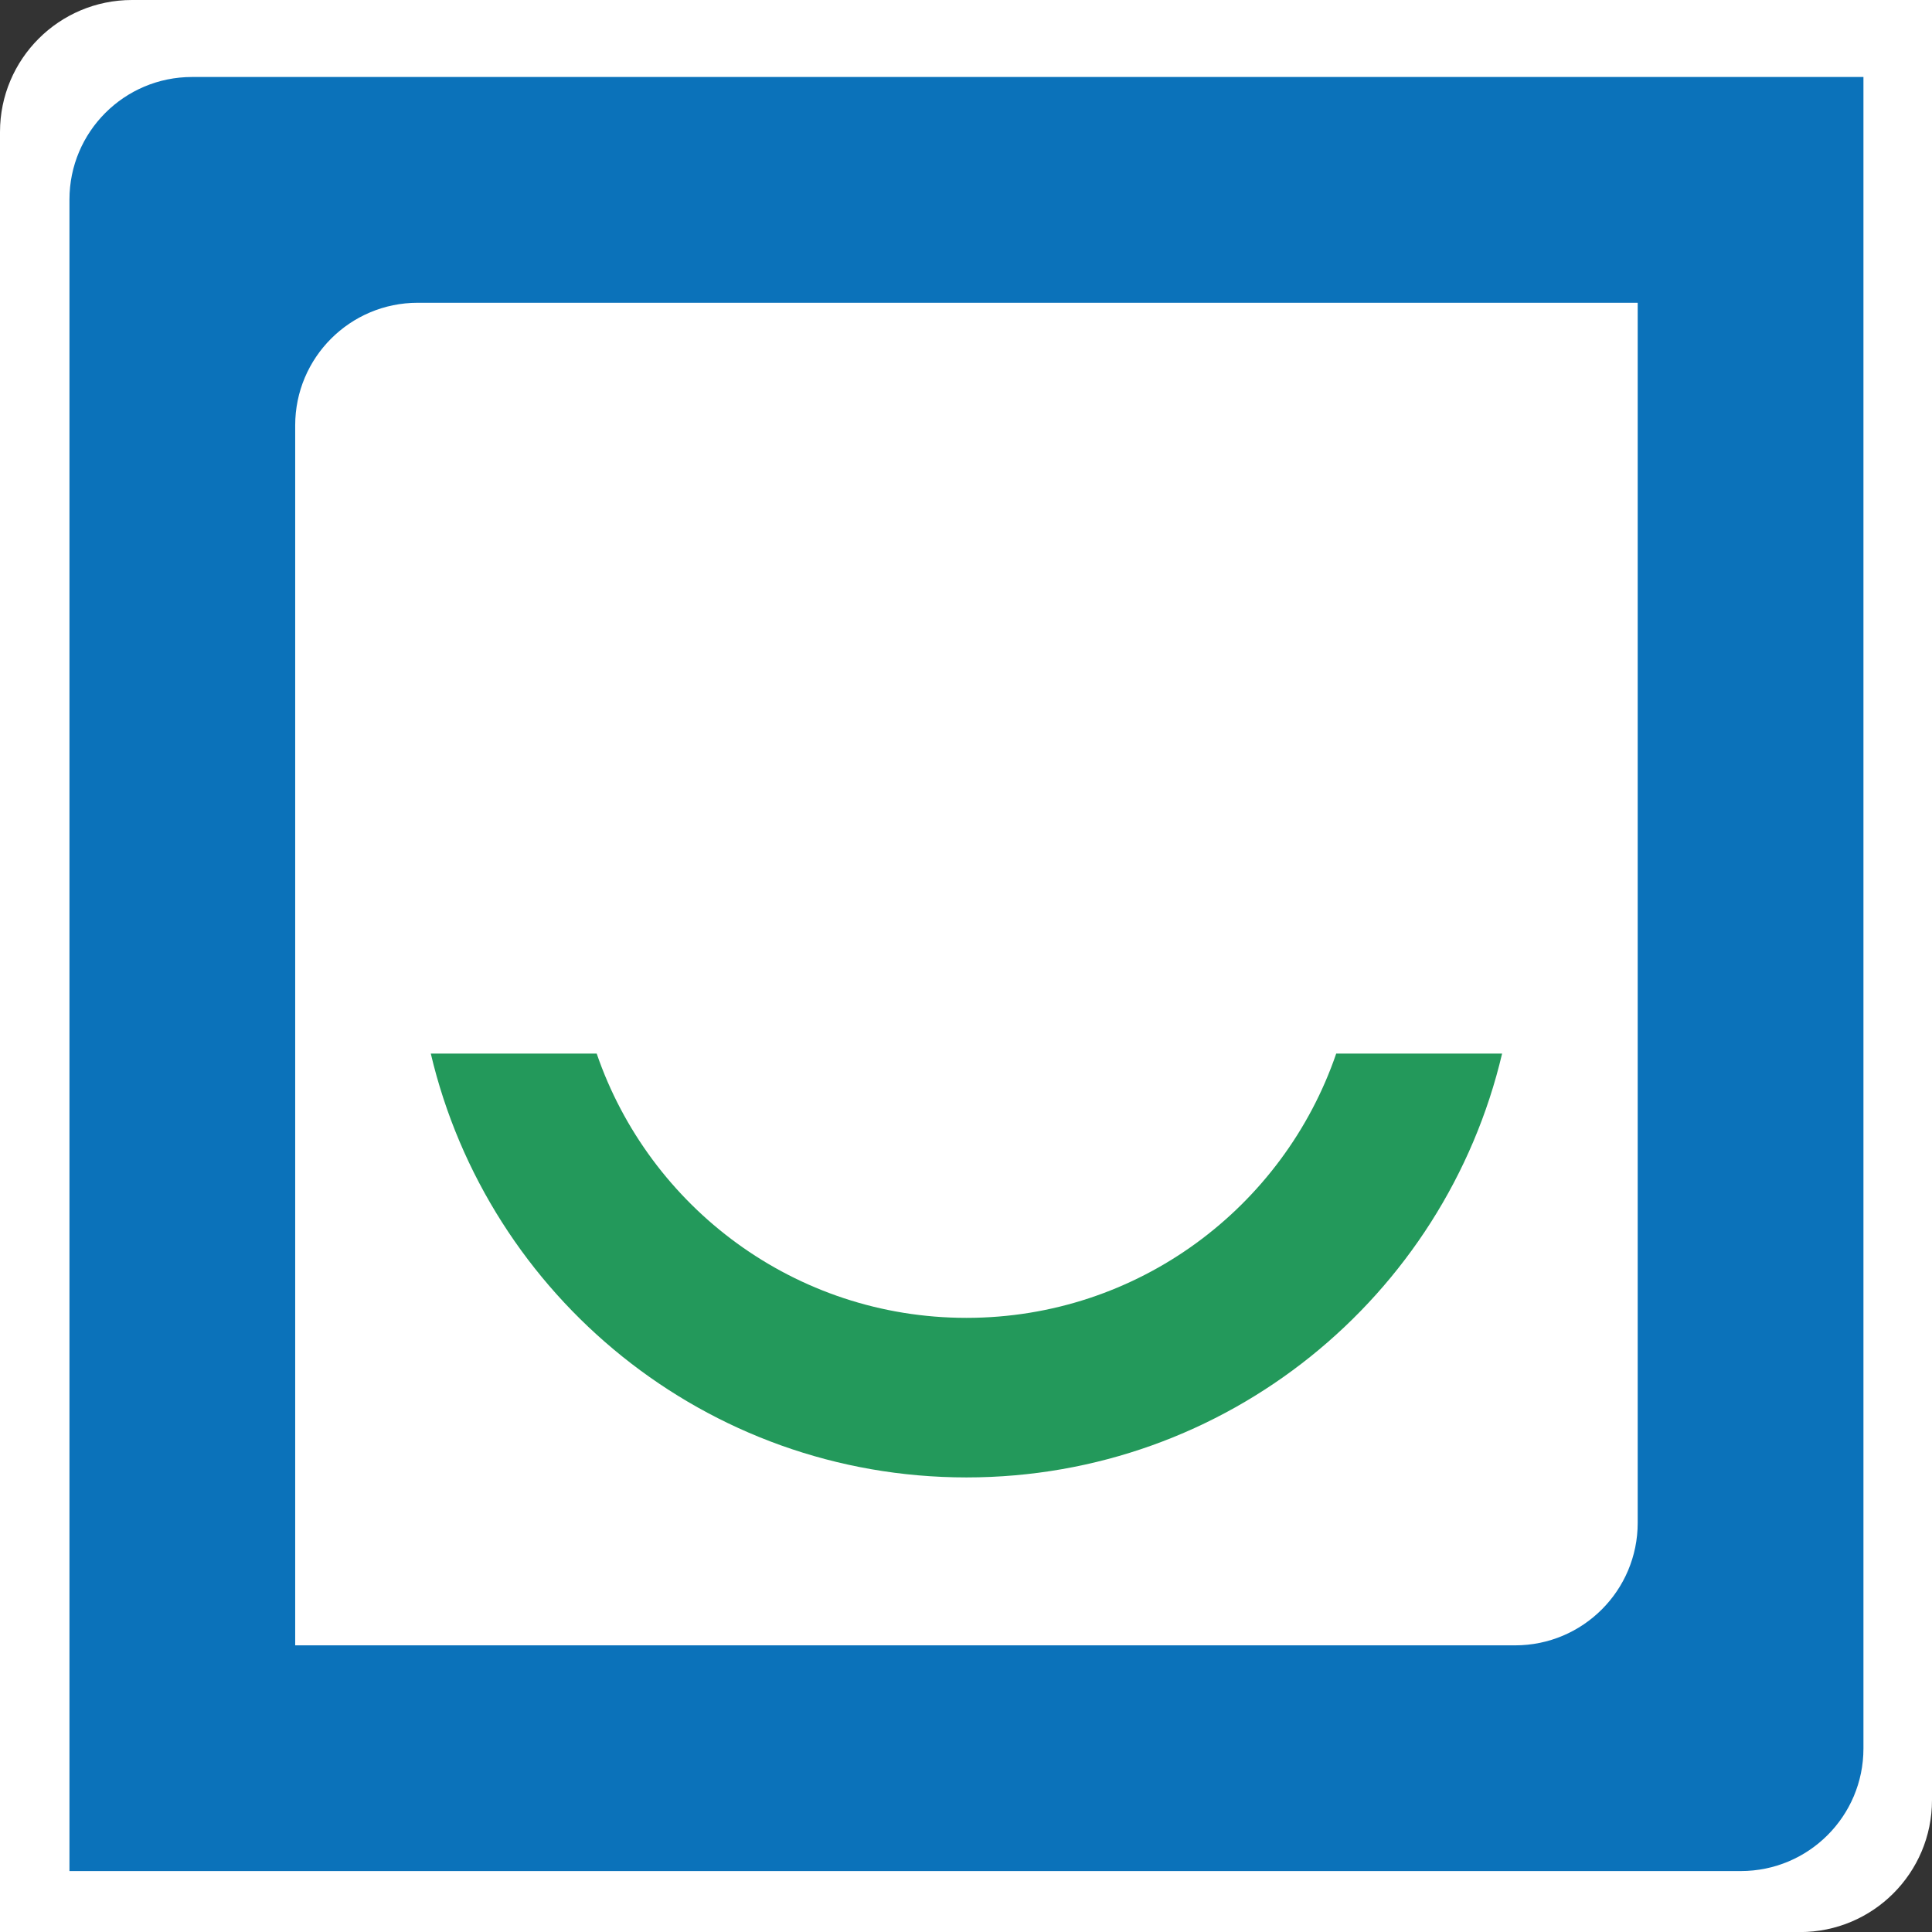
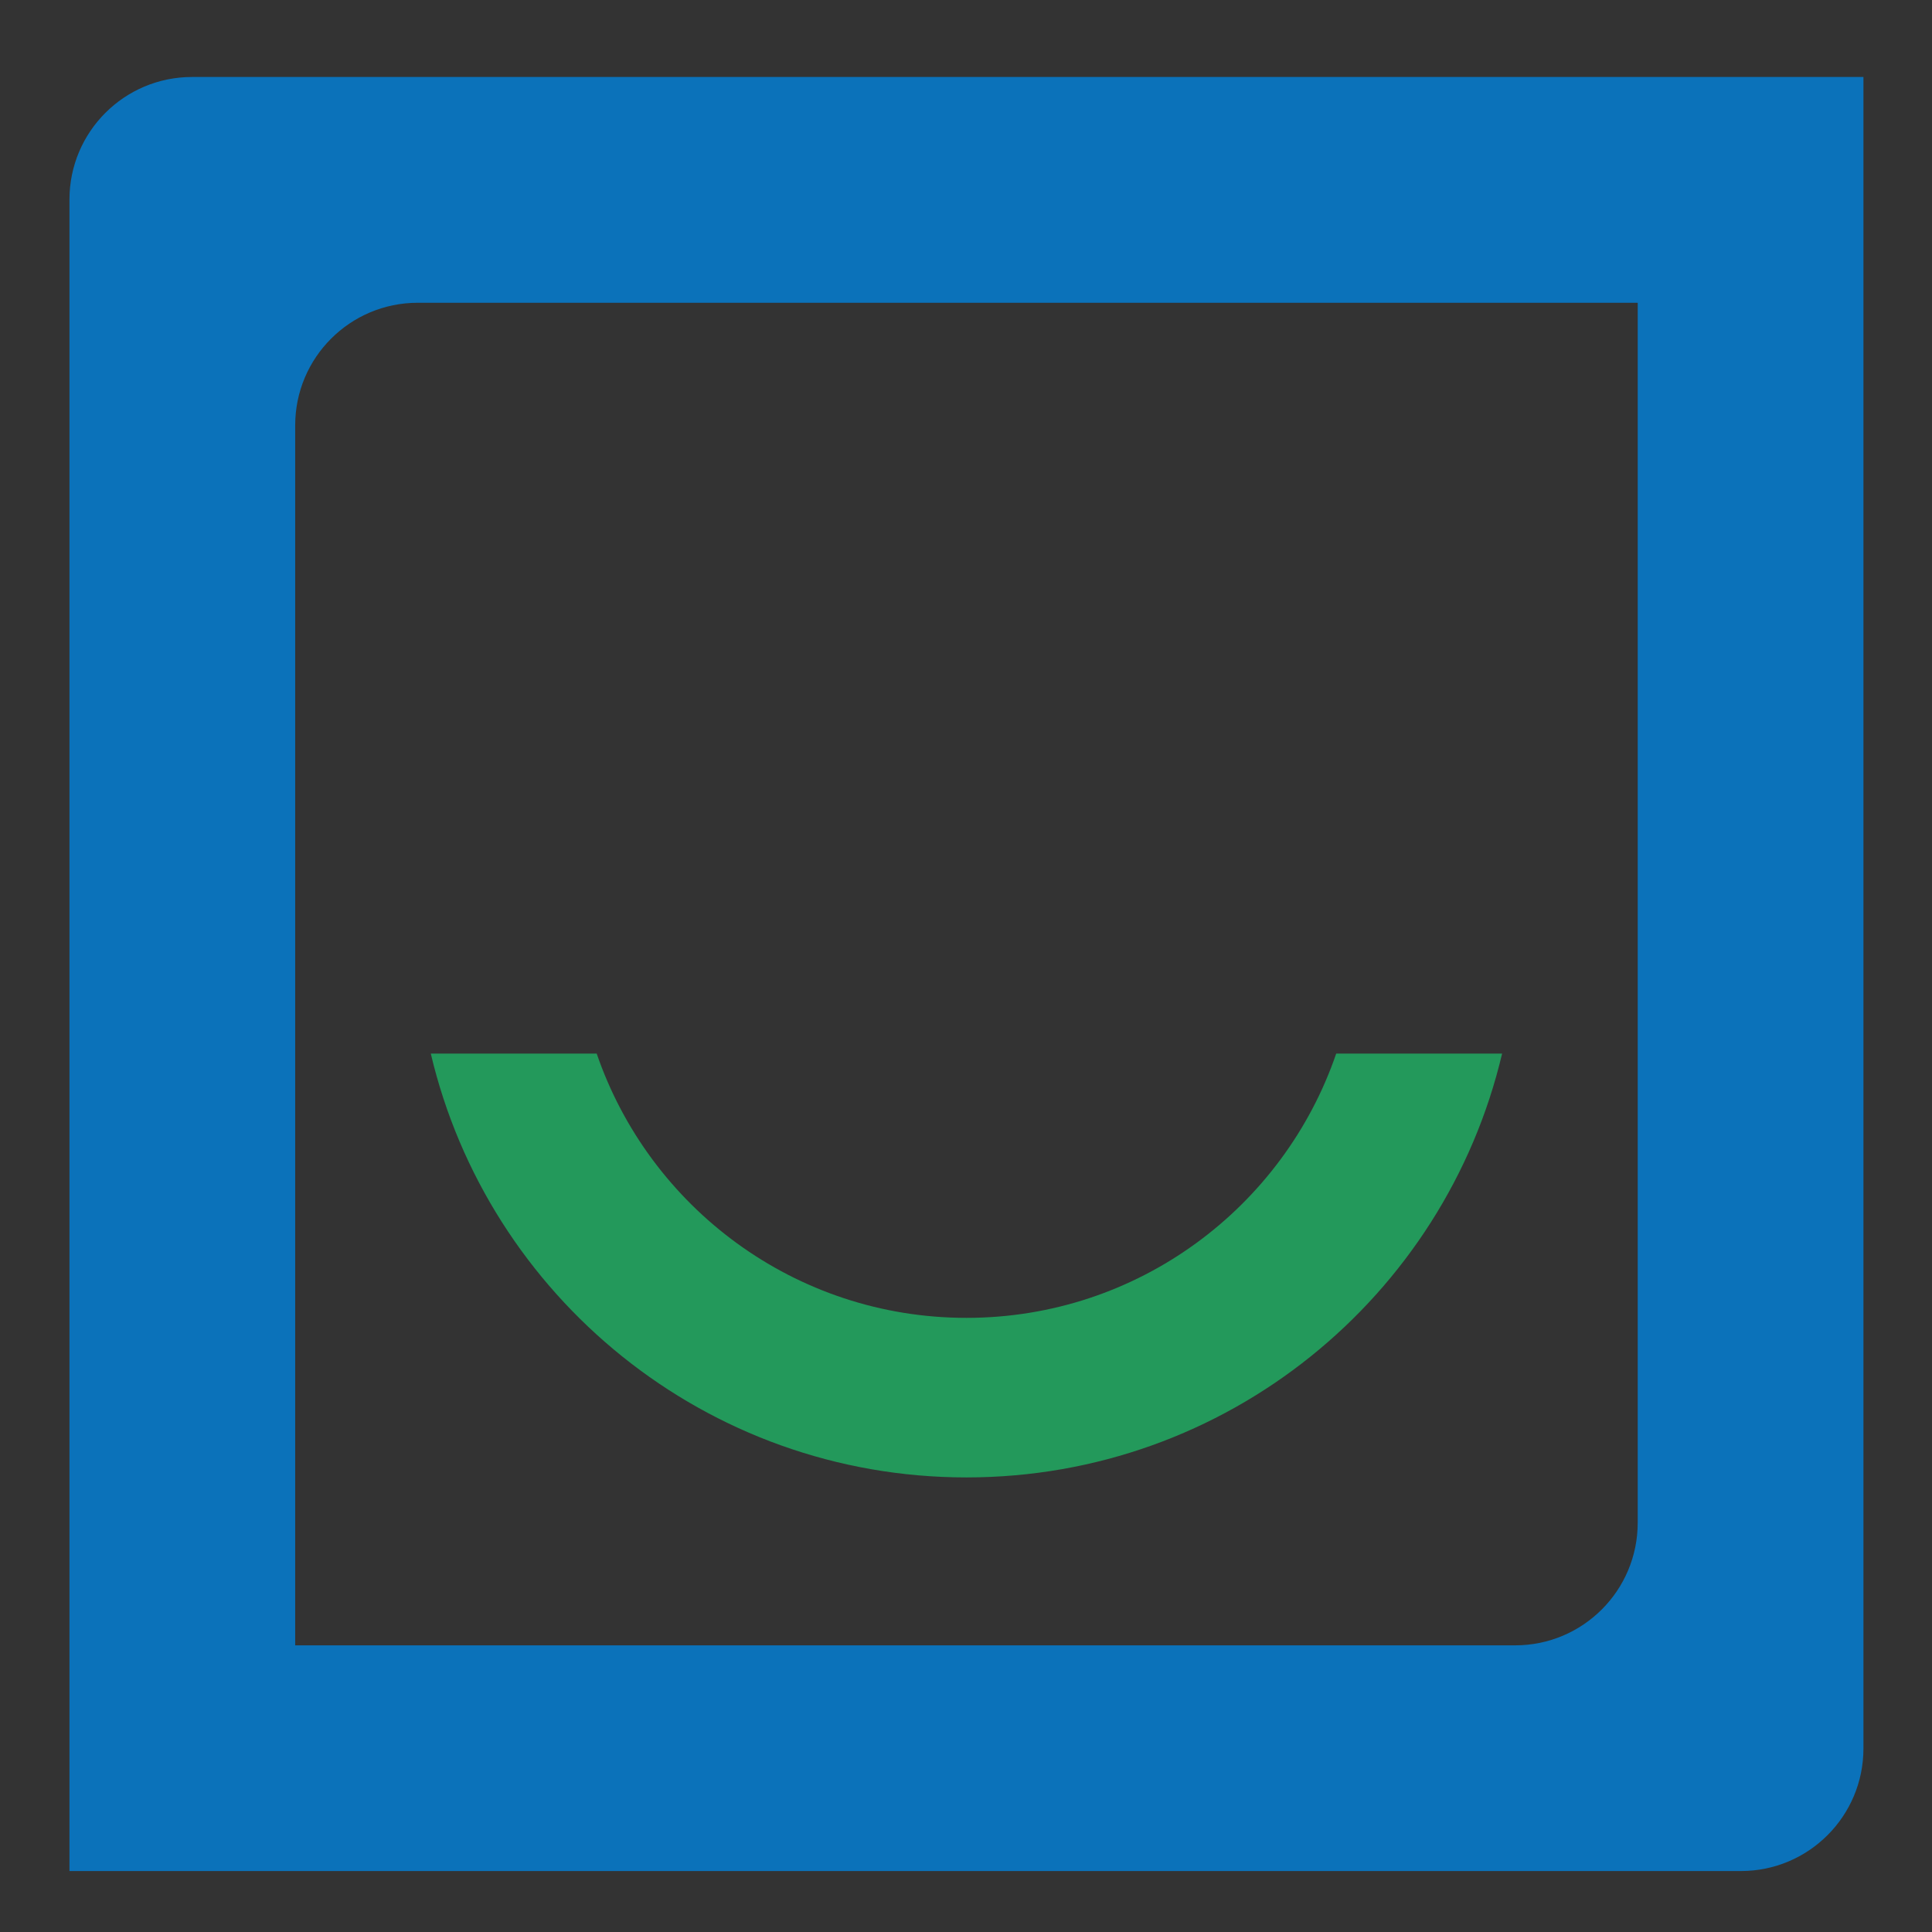
<svg xmlns="http://www.w3.org/2000/svg" id="Layer_1" data-name="Layer 1" viewBox="0 0 13073.92 13074.45">
  <rect x="0" y="0" width="13073.92" height="13074.45" fill="#333333" stroke="none" />
  <defs>
    <style>.cls-1{fill:#fff;}.cls-2{fill:#0b72ba;}.cls-3{fill:#23995b;}</style>
  </defs>
  <title>myvillage-icone</title>
-   <path class="cls-1" d="M617,1338.75V13520H12797.71c493.3,0,893.21-399.9,893.21-893.21V445.55H1510.2C1016.9,445.55,617,845.45,617,1338.75Z" transform="translate(-617 -445.55)" />
  <path class="cls-2" d="M1087,1795.95V13107H12397.6c458.07,0,829.4-371.34,829.4-829.4V966.55H1916.4C1458.34,966.55,1087,1337.88,1087,1795.95Zm9783,9783.73H2614.58V3323.78c0-458.07,371.34-829.4,829.4-829.4h8255.43v8255.9C11699.42,11208.35,11328.08,11579.68,10870,11579.68Z" transform="translate(-617 -445.55)" />
  <path class="cls-3" d="M9659.15,7575.25c-356.07,1039.57-1341.23,1788.31-2501.9,1788.31S5011.17,8614.82,4654.85,7575.25H3532.22c387.37,1643.85,1862.47,2868.1,3625,2868.1,1762.06,0,3237.4-1224.25,3624.53-2868.1Z" transform="translate(-617 -445.55)" />
</svg>